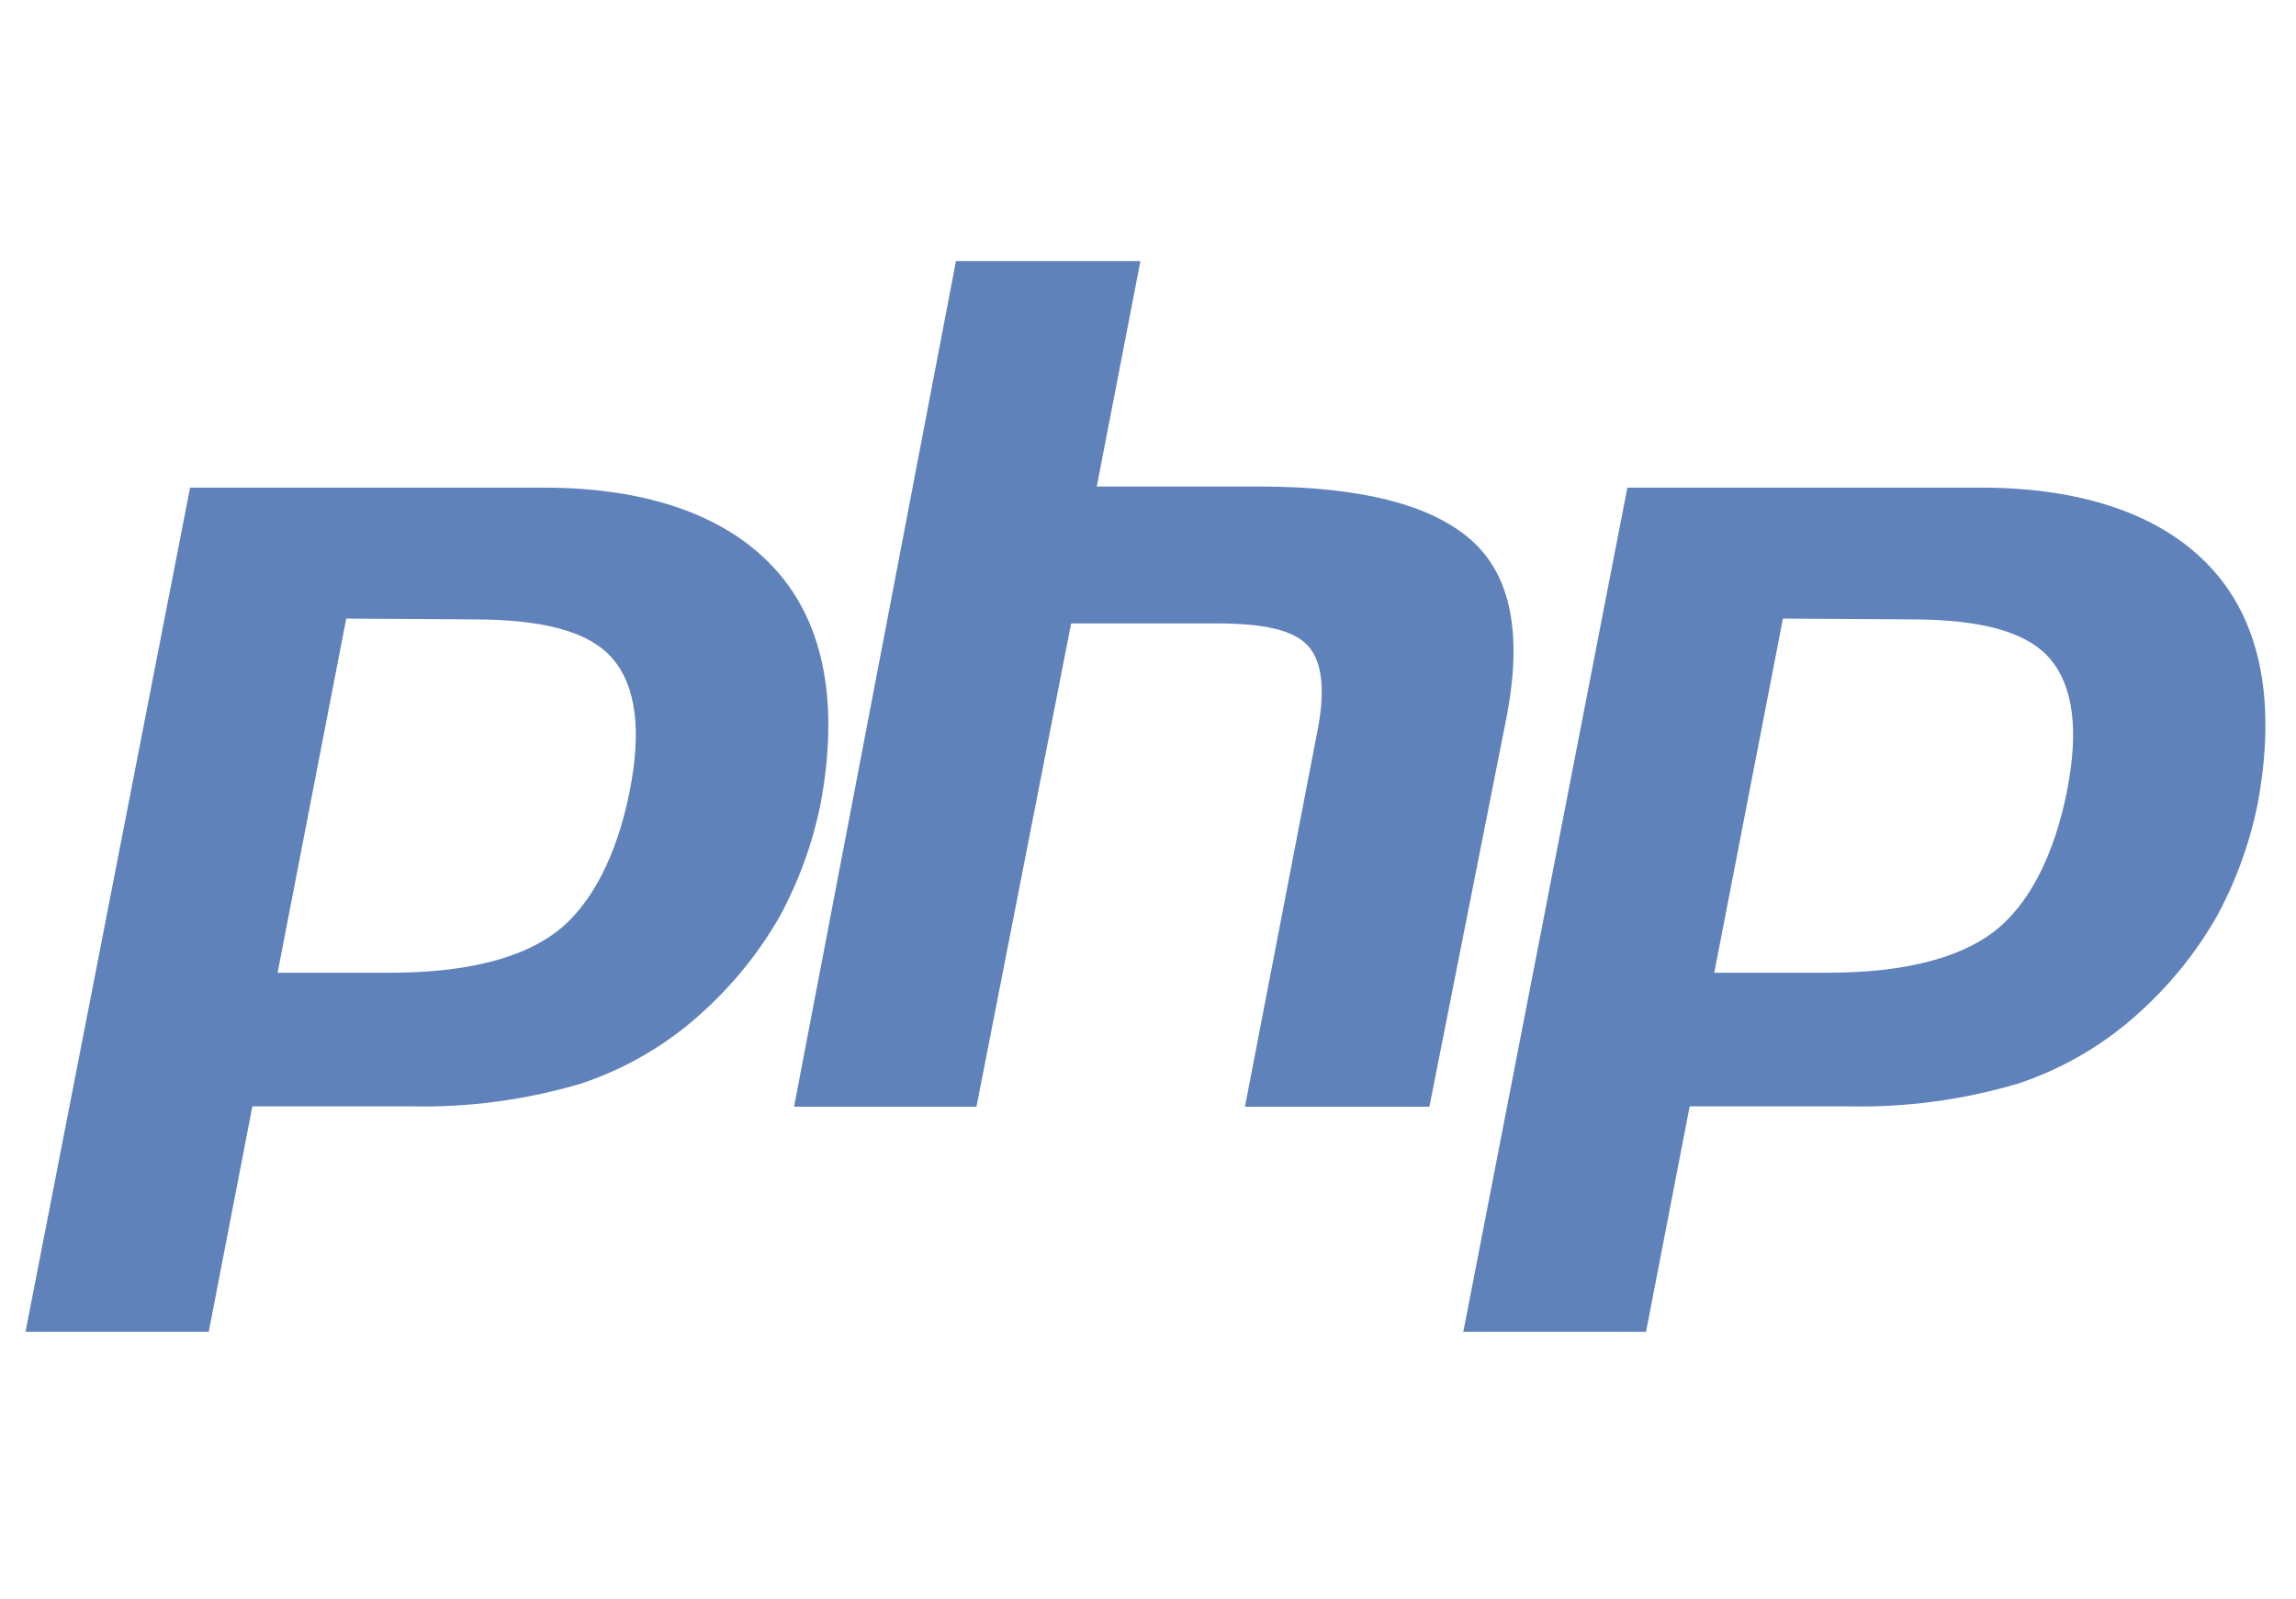
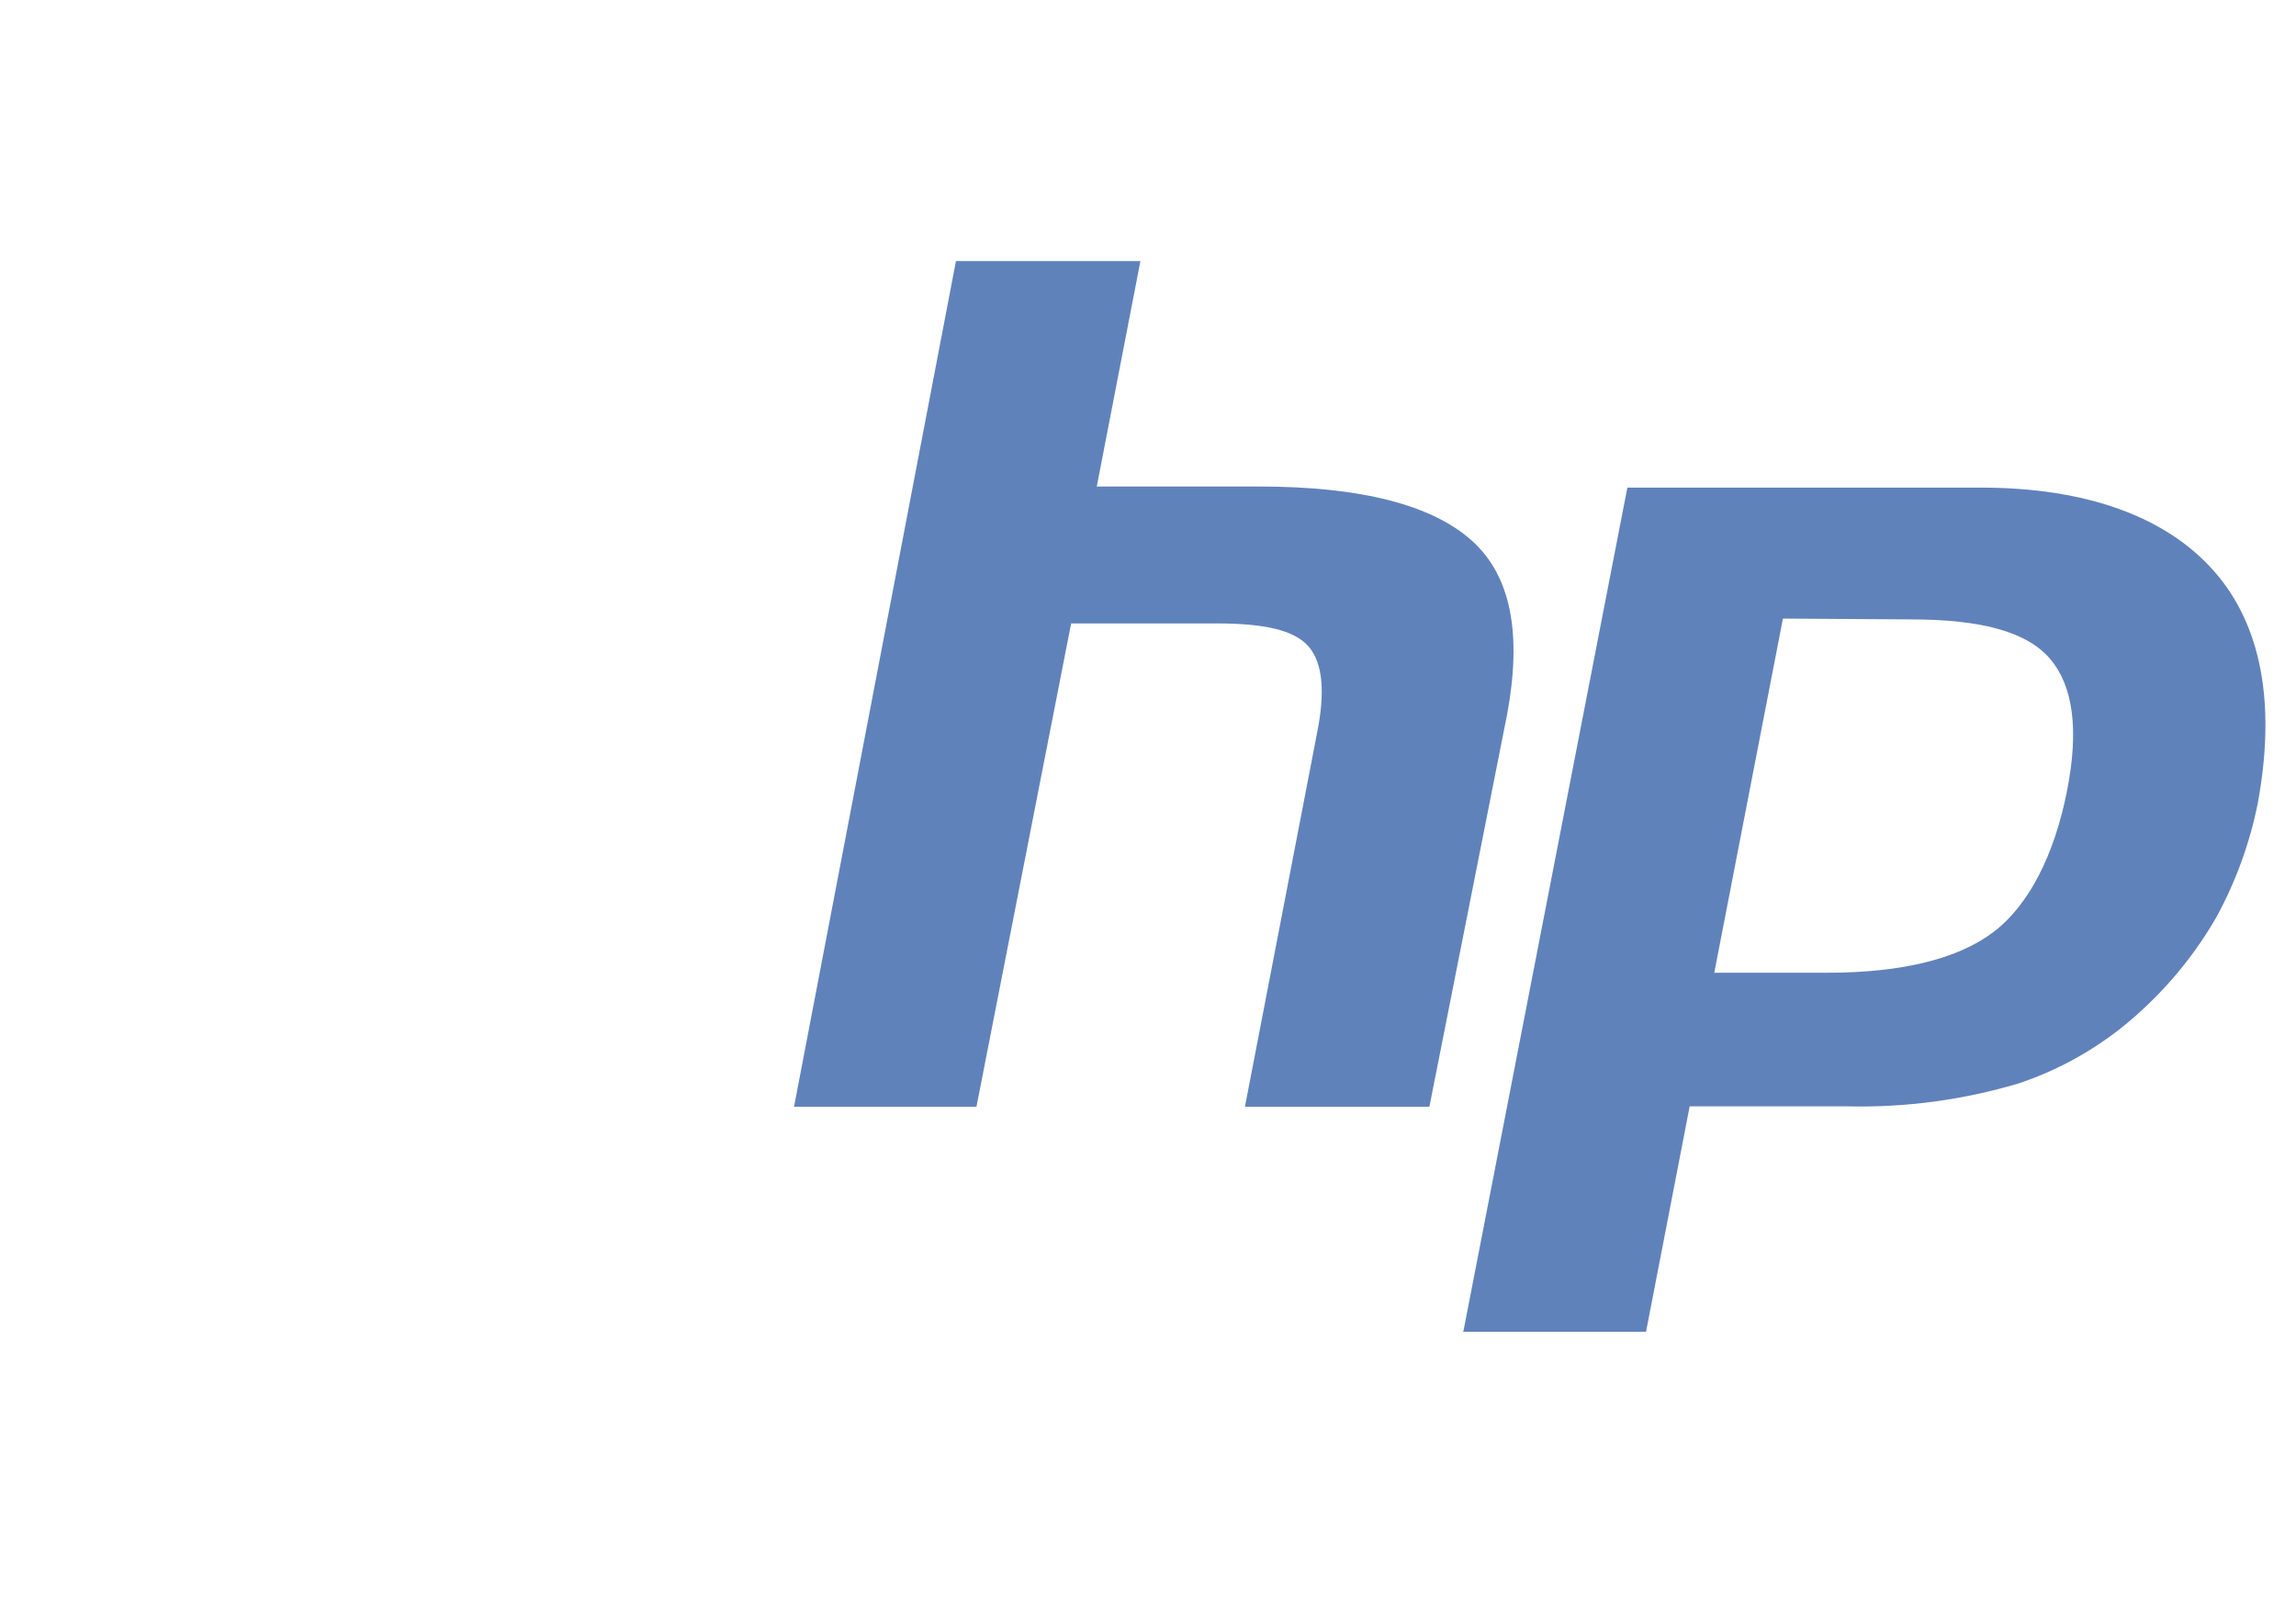
<svg xmlns="http://www.w3.org/2000/svg" width="112" height="78" viewBox="0 0 112 78" fill="none">
-   <path d="M23.088 30.213C26.547 30.213 28.777 30.823 29.897 32.143C31.016 33.463 31.316 35.602 30.706 38.641C30.097 41.681 28.877 44.13 27.147 45.45C25.418 46.769 22.678 47.449 19.02 47.449H13.541L16.89 30.174L23.088 30.213ZM1.244 64.964H10.182L12.311 53.967H20.039C22.857 54.03 25.666 53.652 28.367 52.848C30.598 52.103 32.643 50.889 34.365 49.288C35.813 47.963 37.047 46.422 38.025 44.72C38.96 43 39.634 41.15 40.024 39.231C40.934 34.352 40.224 30.493 37.895 27.854C35.565 25.215 31.696 23.785 26.517 23.785H9.272L1.244 64.964Z" fill="#6082BB" />
-   <path d="M46.632 12.734H55.63L53.501 23.732H61.428C66.427 23.732 69.866 24.641 71.796 26.371C73.725 28.1 74.235 30.94 73.525 34.809L69.726 53.984H60.729L64.238 35.798C64.648 33.799 64.538 32.339 63.828 31.529C63.118 30.72 61.628 30.41 59.359 30.41H52.251L47.632 53.984H38.734L46.632 12.734Z" fill="#6082BB" />
+   <path d="M46.632 12.734H55.63L53.501 23.732H61.428C66.427 23.732 69.866 24.641 71.796 26.371C73.725 28.1 74.235 30.94 73.525 34.809L69.726 53.984H60.729L64.238 35.798C64.648 33.799 64.538 32.339 63.828 31.529C63.118 30.72 61.628 30.41 59.359 30.41H52.251L47.632 53.984H38.734L46.632 12.734" fill="#6082BB" />
  <path d="M93.2 30.213C96.659 30.213 98.889 30.823 100.008 32.143C101.128 33.463 101.428 35.602 100.818 38.641C100.208 41.681 98.989 44.13 97.259 45.45C95.53 46.769 92.79 47.449 89.131 47.449H83.623L86.972 30.174L93.2 30.213ZM71.356 64.964H80.294L82.423 53.967H90.141C92.958 54.03 95.768 53.652 98.469 52.848C100.699 52.103 102.745 50.889 104.467 49.288C105.915 47.963 107.149 46.422 108.126 44.72C109.062 43 109.736 41.15 110.126 39.231C111.036 34.352 110.326 30.493 107.996 27.854C105.667 25.215 101.798 23.785 96.619 23.785H79.384L71.386 64.934L71.356 64.964Z" fill="#6082BB" />
</svg>